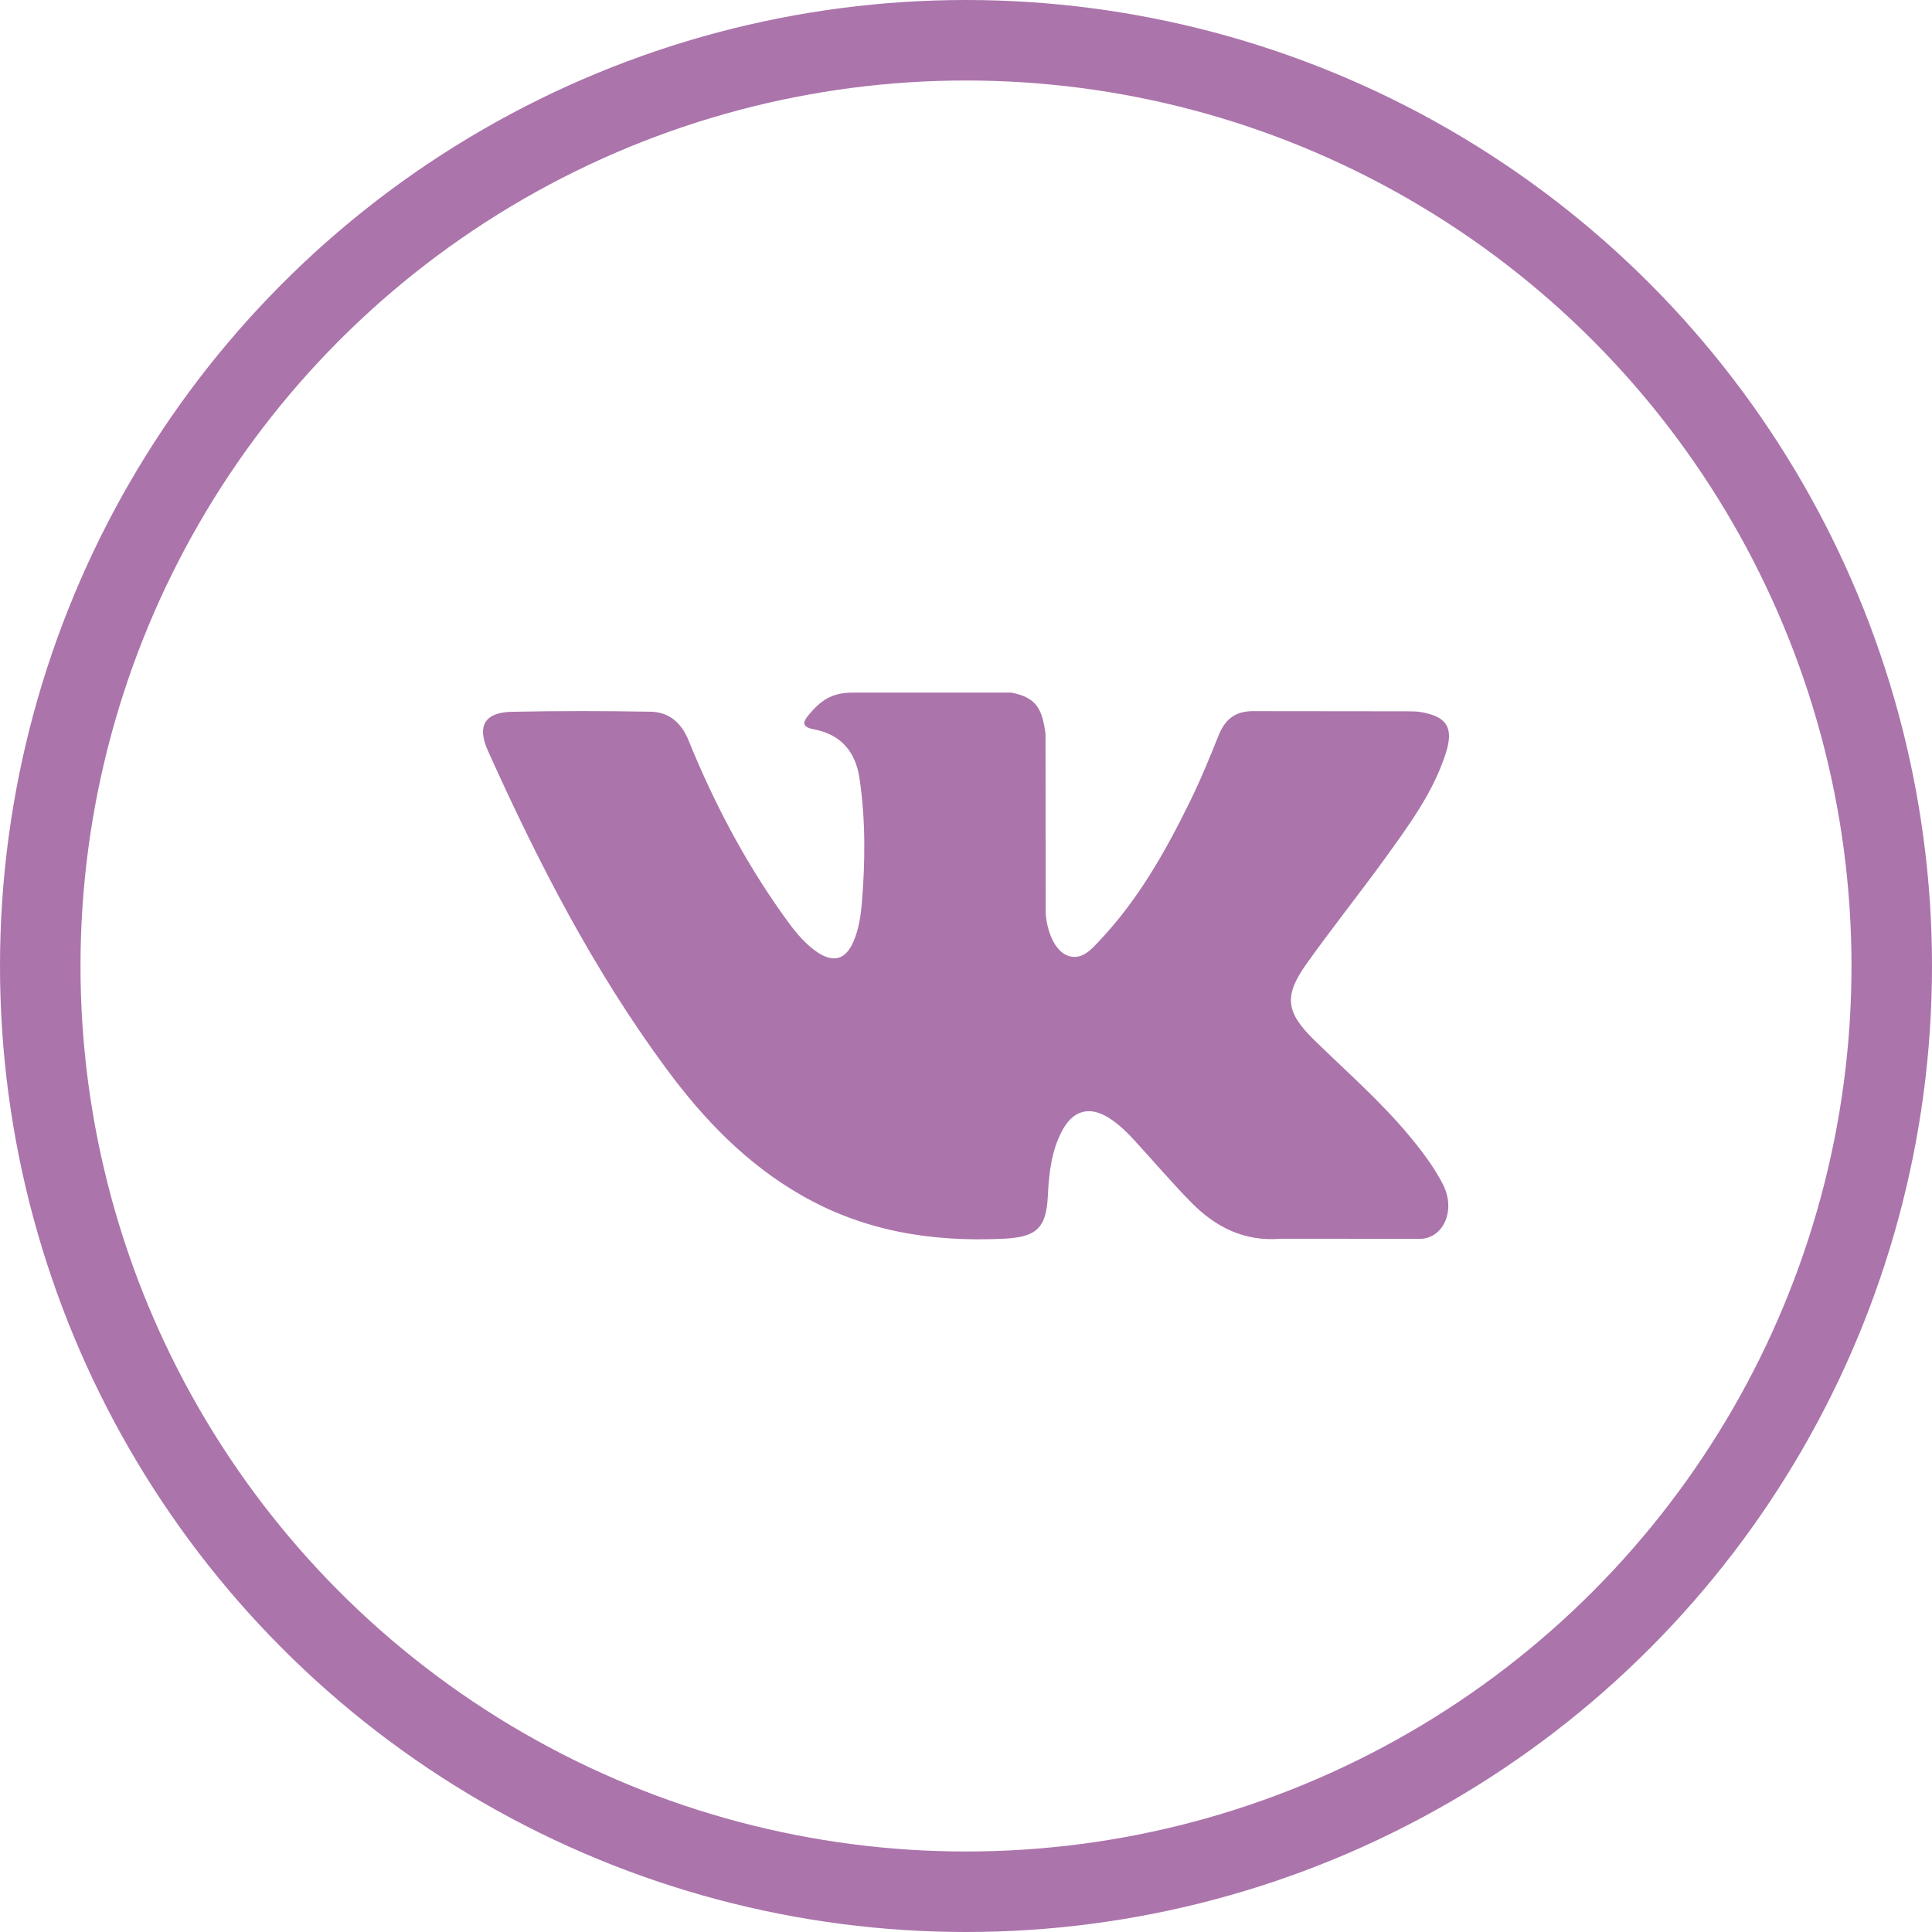
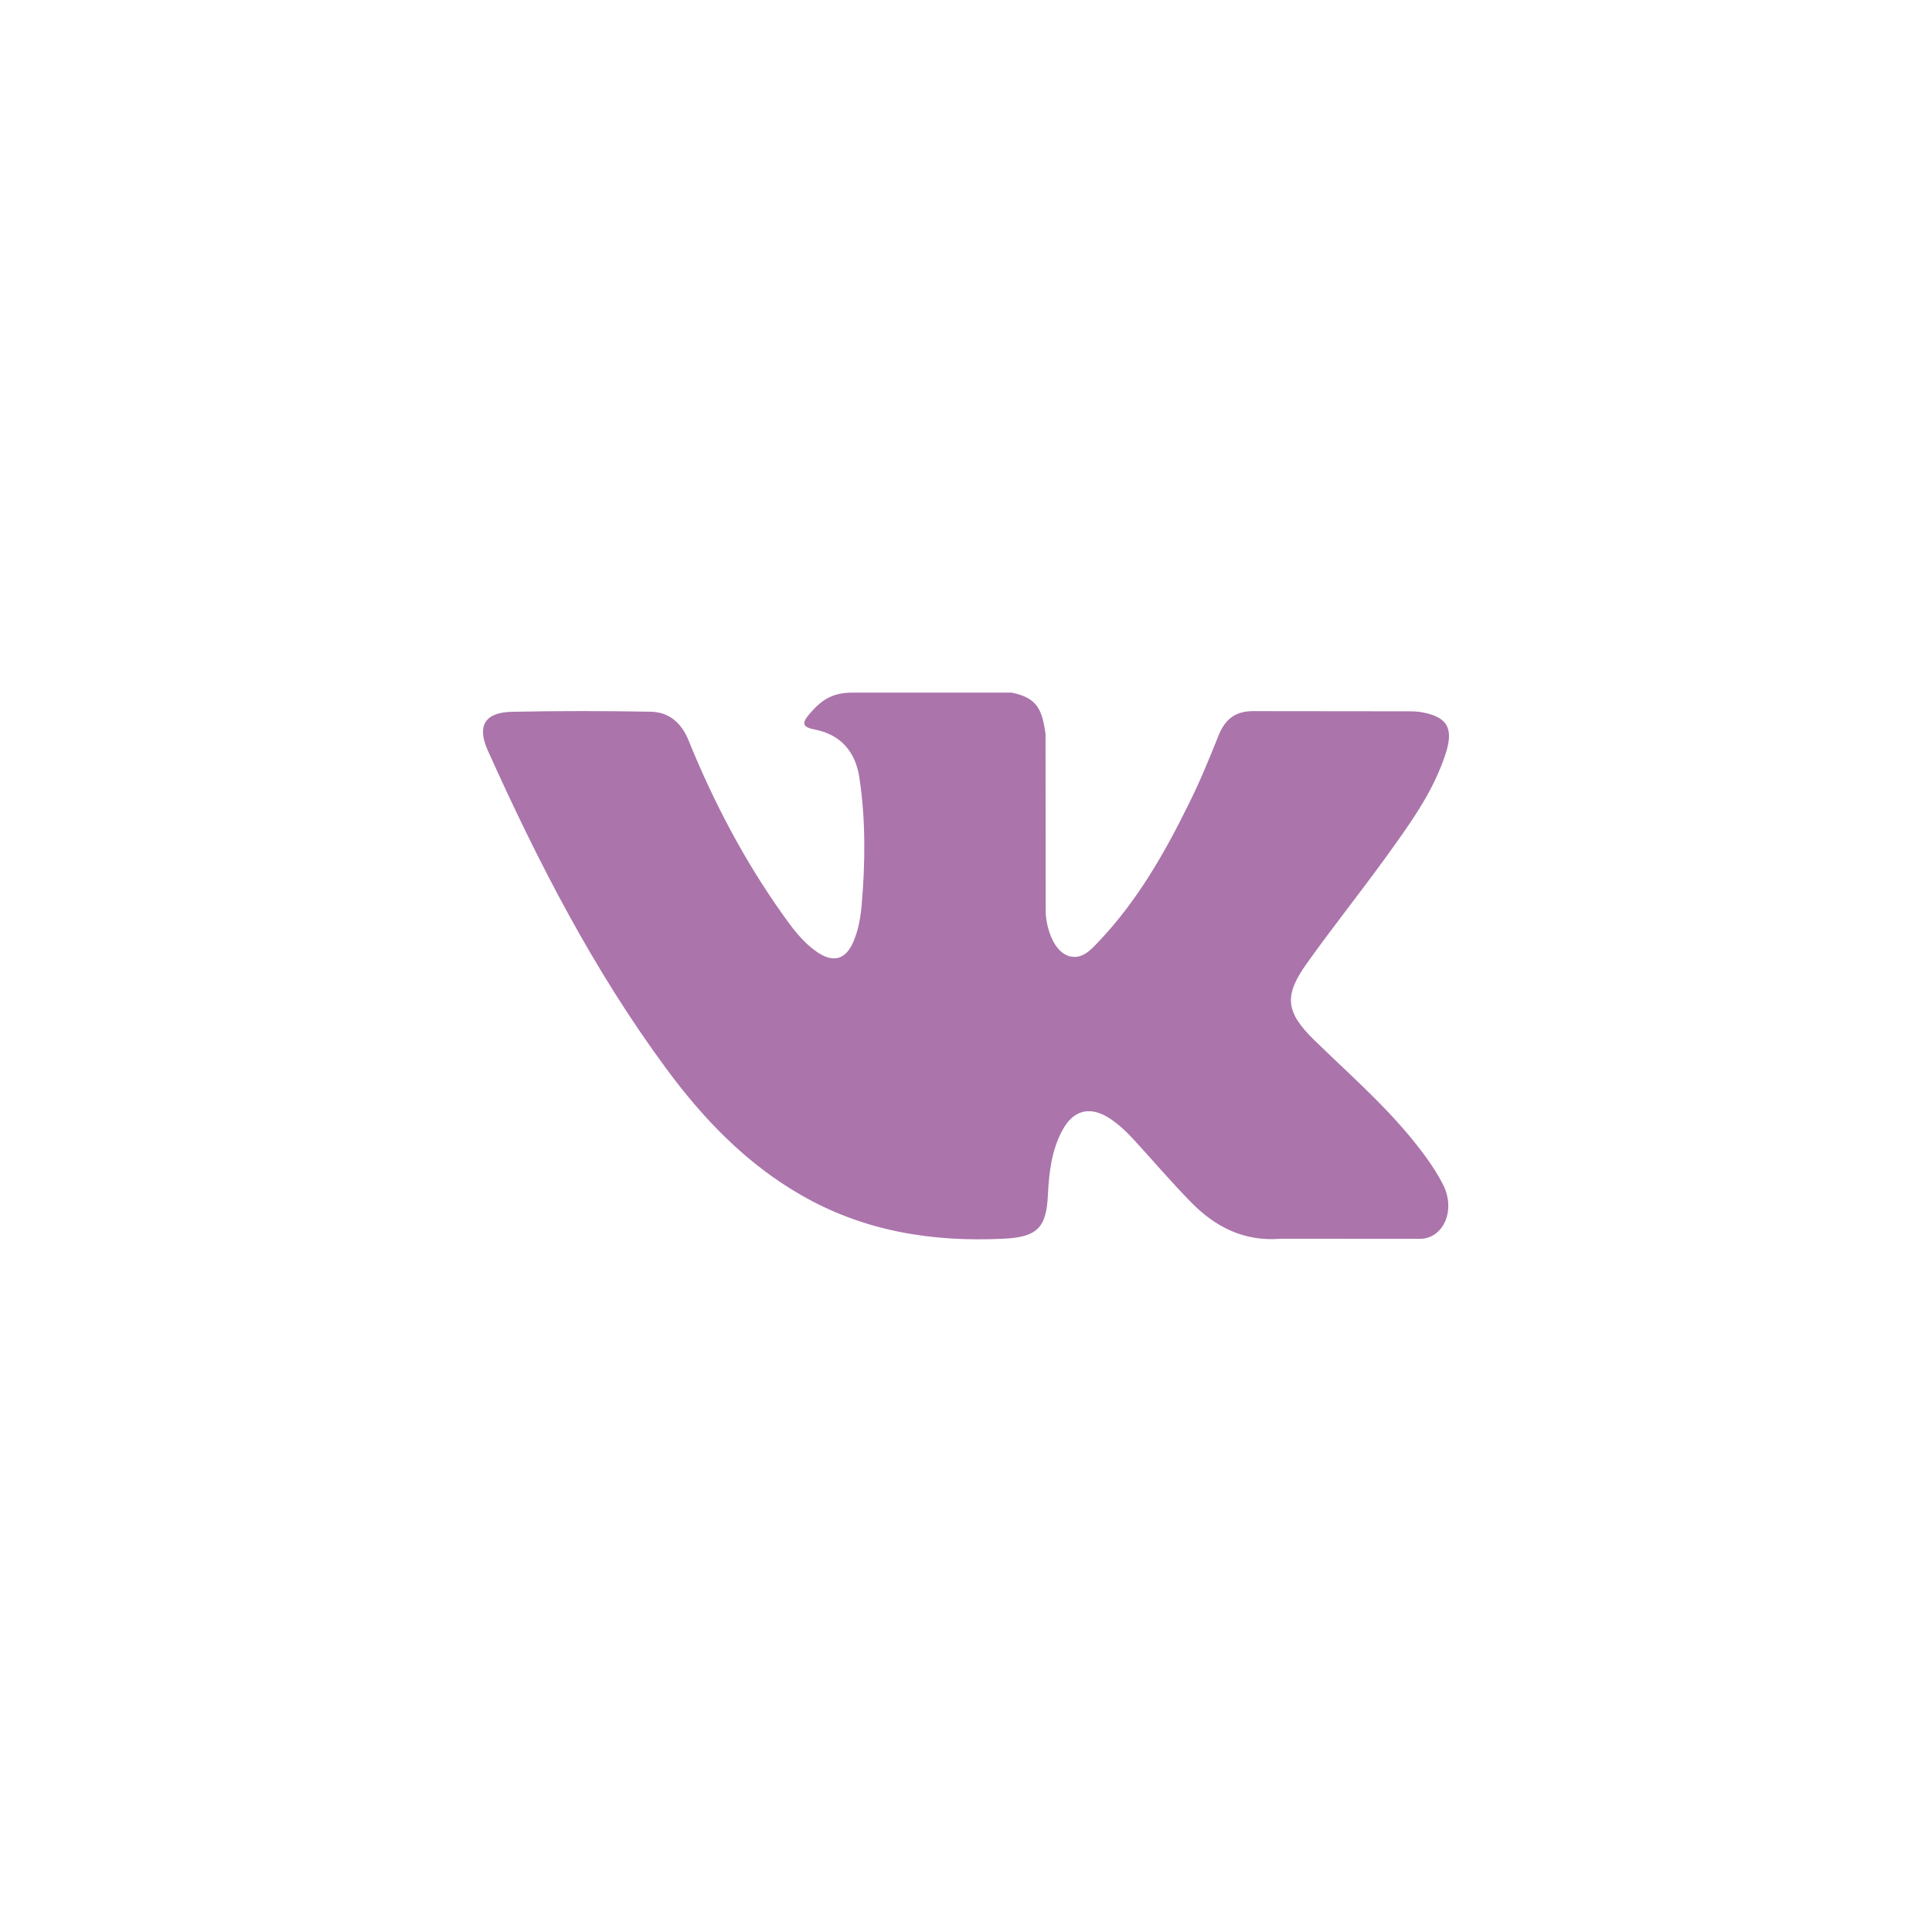
<svg xmlns="http://www.w3.org/2000/svg" width="24" height="24" viewBox="0 0 24 24" fill="none">
  <g clip-path="url(#clip0_1_967)">
    <path fill-rule="evenodd" clip-rule="evenodd" d="M16.328 12.922C16.726 13.311 17.146 13.677 17.503 14.105C17.661 14.295 17.81 14.491 17.924 14.711C18.086 15.025 17.939 15.37 17.658 15.389L15.91 15.388C15.459 15.426 15.099 15.244 14.797 14.936C14.555 14.689 14.331 14.427 14.098 14.172C14.003 14.068 13.903 13.97 13.783 13.892C13.545 13.738 13.338 13.785 13.201 14.034C13.062 14.287 13.031 14.567 13.017 14.85C12.998 15.261 12.874 15.369 12.461 15.388C11.577 15.43 10.738 15.296 9.959 14.85C9.272 14.457 8.739 13.902 8.276 13.274C7.373 12.051 6.682 10.707 6.061 9.326C5.921 9.015 6.023 8.847 6.366 8.842C6.937 8.83 7.507 8.831 8.078 8.841C8.31 8.844 8.463 8.977 8.553 9.196C8.861 9.955 9.239 10.677 9.713 11.346C9.839 11.524 9.968 11.702 10.151 11.827C10.354 11.966 10.508 11.92 10.603 11.694C10.664 11.551 10.69 11.397 10.704 11.243C10.749 10.716 10.755 10.189 10.676 9.663C10.627 9.335 10.442 9.123 10.115 9.061C9.948 9.029 9.973 8.967 10.054 8.871C10.194 8.707 10.326 8.604 10.59 8.604H12.566C12.877 8.666 12.946 8.806 12.988 9.119L12.99 11.313C12.986 11.434 13.05 11.794 13.269 11.874C13.443 11.931 13.559 11.791 13.663 11.681C14.136 11.179 14.474 10.585 14.775 9.971C14.909 9.701 15.024 9.42 15.136 9.14C15.219 8.932 15.348 8.829 15.583 8.834L17.484 8.836C17.541 8.836 17.598 8.837 17.652 8.846C17.973 8.901 18.06 9.038 17.962 9.351C17.806 9.842 17.502 10.251 17.206 10.662C16.888 11.101 16.549 11.525 16.235 11.966C15.946 12.369 15.969 12.572 16.328 12.922Z" fill="#AB74AB" />
  </g>
-   <circle cx="12" cy="12" r="11.5" stroke="#AB74AB" />
  <defs>
    <clipPath id="clip0_1_967">
      <rect width="12" height="12" fill="white" transform="translate(6 6)" />
    </clipPath>
  </defs>
</svg>